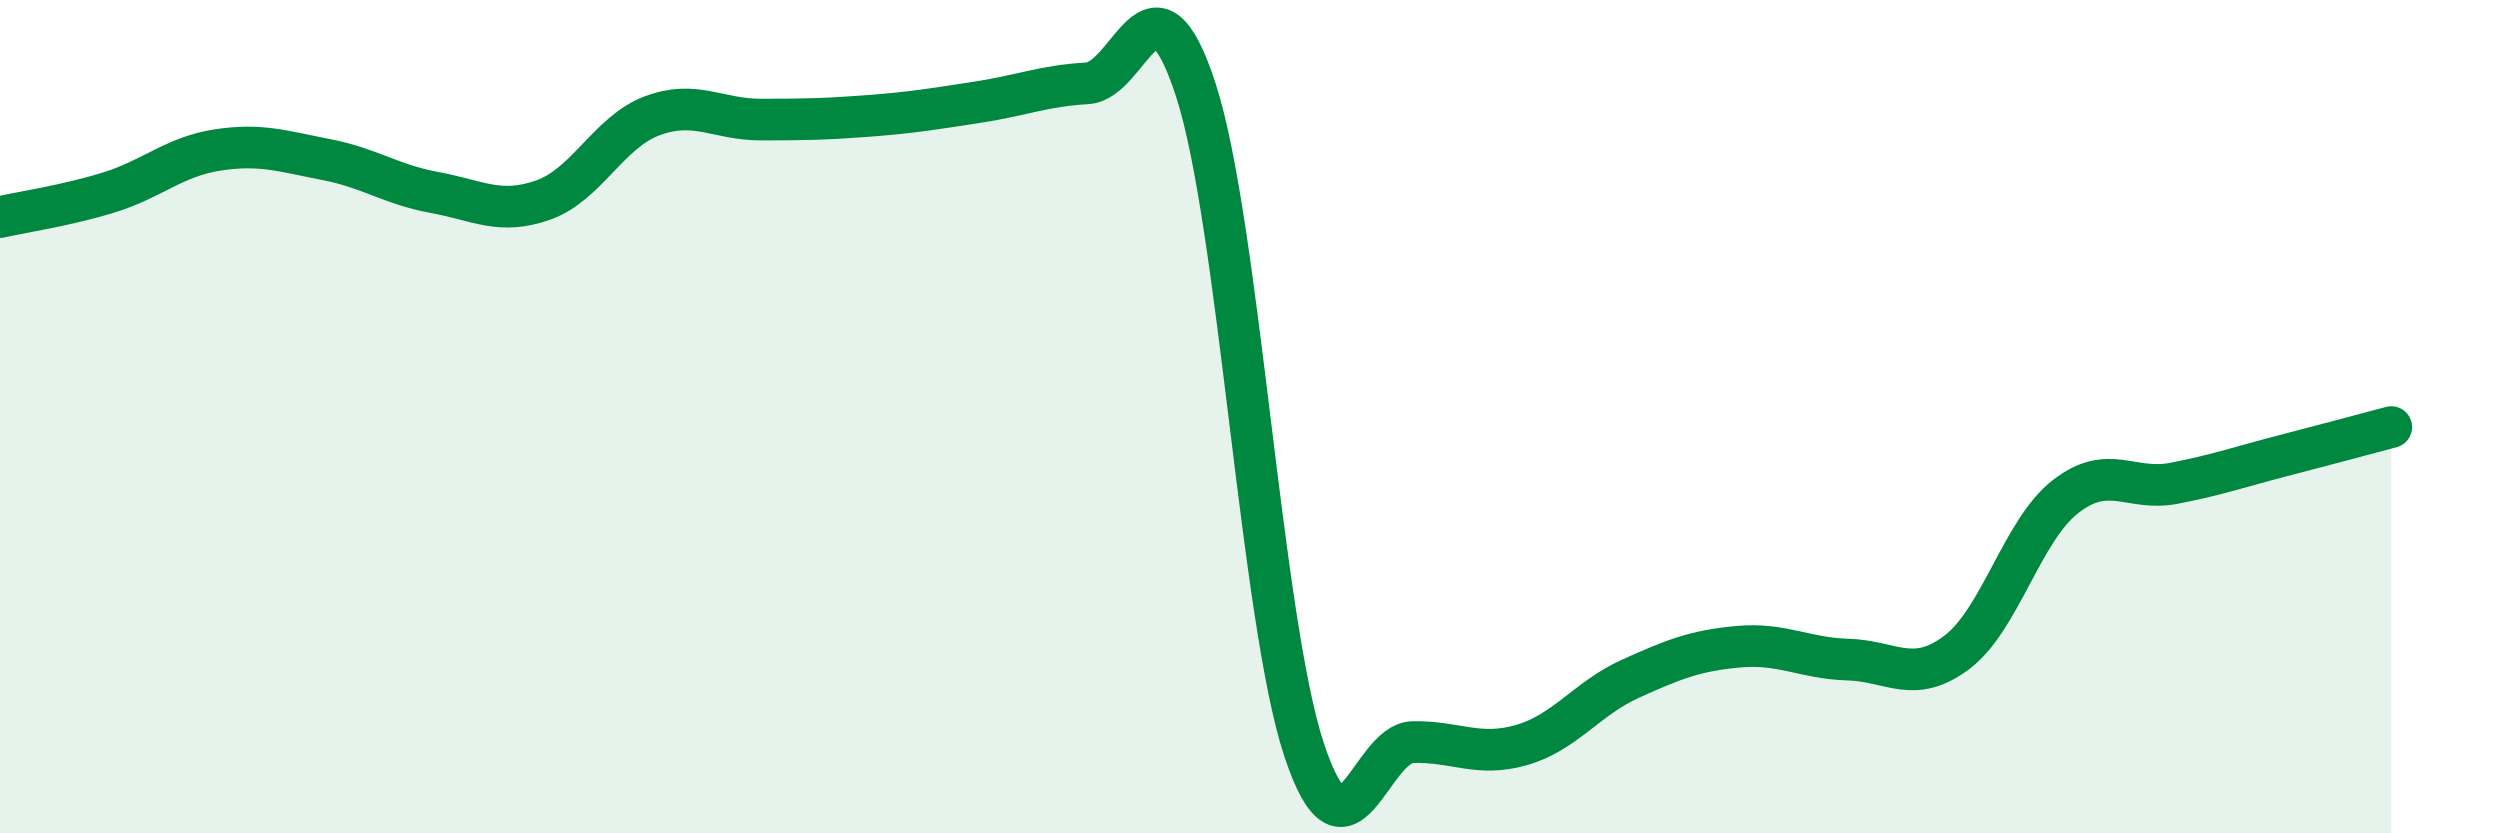
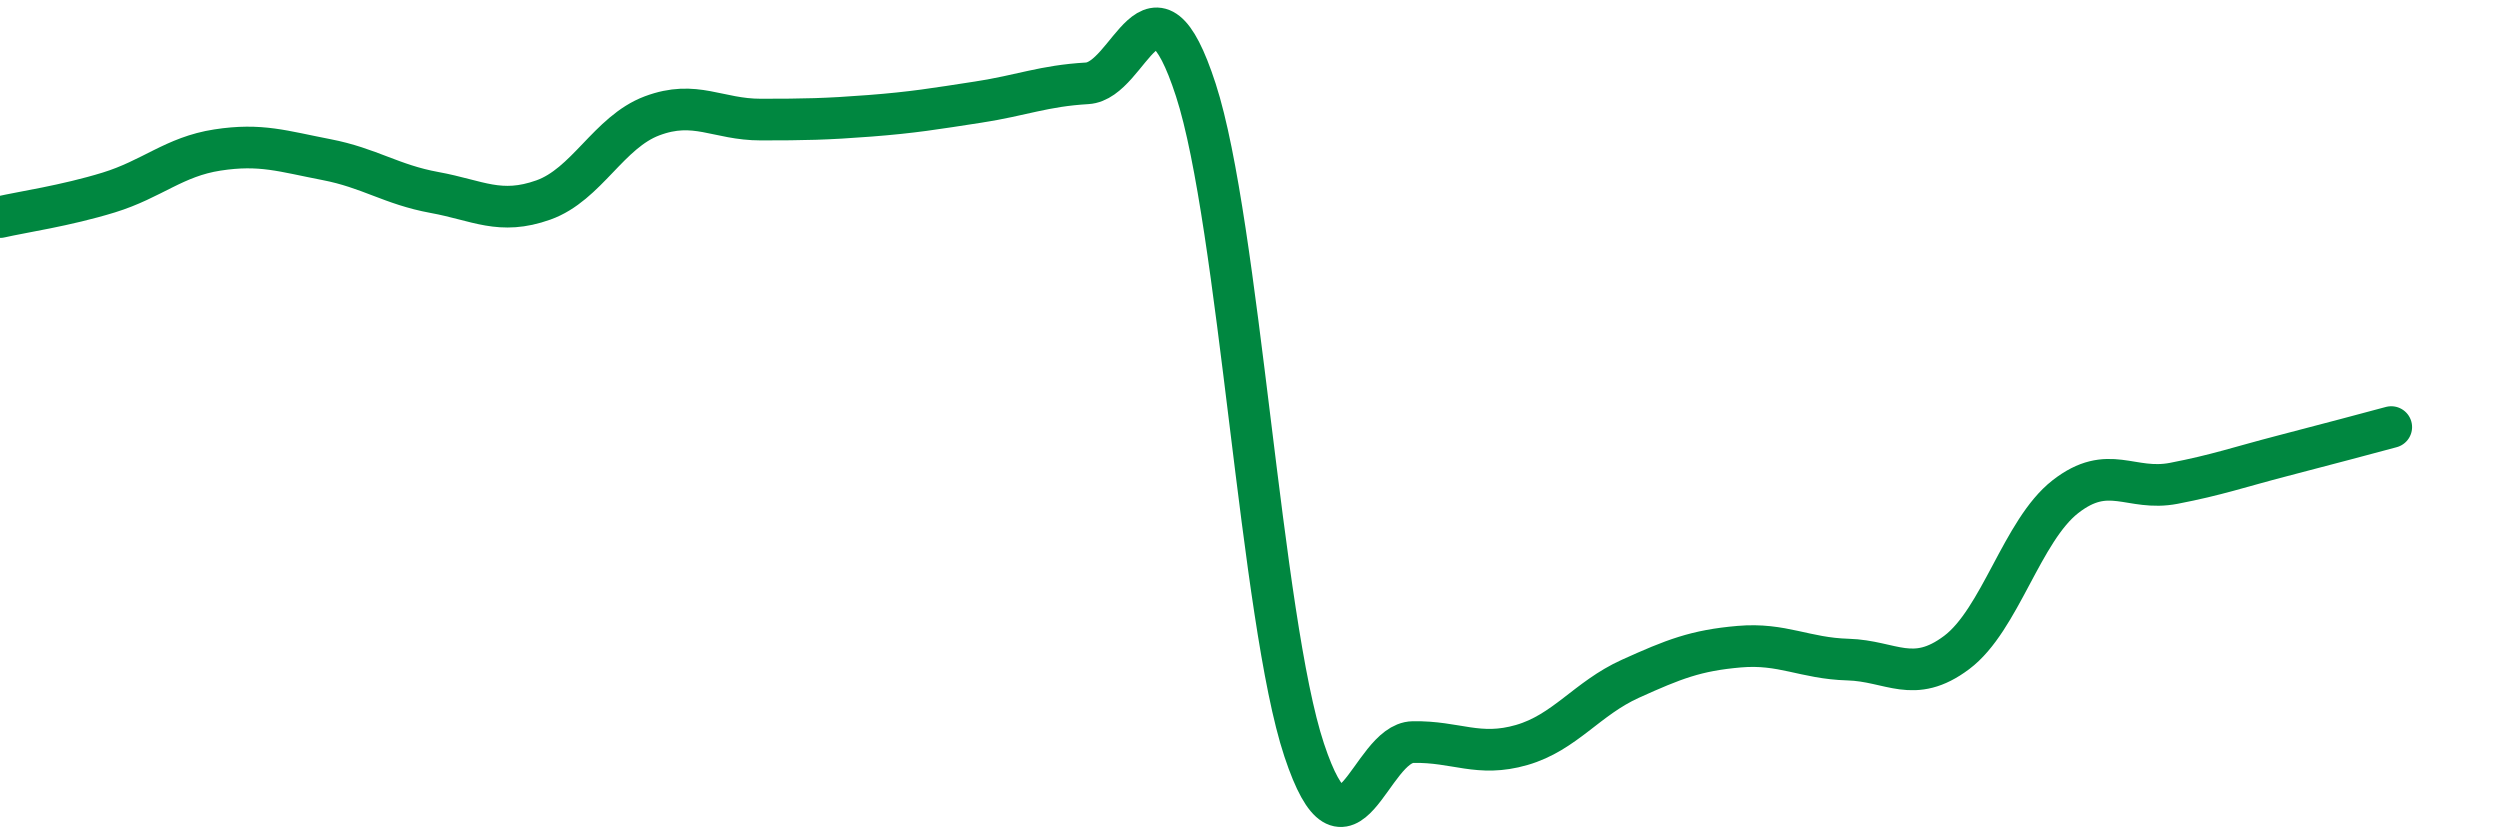
<svg xmlns="http://www.w3.org/2000/svg" width="60" height="20" viewBox="0 0 60 20">
-   <path d="M 0,5.21 C 0.52,5.09 1.57,4.94 2.61,4.62 C 3.65,4.3 4.18,3.76 5.22,3.6 C 6.26,3.44 6.79,3.63 7.83,3.83 C 8.87,4.03 9.39,4.43 10.43,4.62 C 11.47,4.81 12,5.17 13.04,4.8 C 14.08,4.43 14.61,3.17 15.65,2.78 C 16.69,2.39 17.22,2.87 18.26,2.87 C 19.3,2.87 19.83,2.86 20.87,2.78 C 21.91,2.7 22.44,2.61 23.48,2.45 C 24.52,2.29 25.05,2.06 26.09,2 C 27.13,1.94 27.66,-1.04 28.7,2.16 C 29.74,5.36 30.26,14.87 31.3,18 C 32.34,21.13 32.87,17.83 33.91,17.81 C 34.95,17.79 35.48,18.18 36.52,17.88 C 37.56,17.58 38.09,16.76 39.13,16.29 C 40.17,15.82 40.7,15.61 41.74,15.52 C 42.78,15.43 43.31,15.8 44.35,15.83 C 45.39,15.86 45.92,16.44 46.96,15.66 C 48,14.88 48.53,12.73 49.57,11.92 C 50.61,11.11 51.13,11.8 52.17,11.6 C 53.21,11.4 53.74,11.21 54.78,10.94 C 55.82,10.67 56.87,10.39 57.39,10.25L57.39 20L0 20Z" fill="#008740" opacity="0.1" stroke-linecap="round" stroke-linejoin="round" />
  <path d="M 0,5.21 C 0.52,5.09 1.57,4.94 2.61,4.62 C 3.65,4.3 4.18,3.76 5.22,3.6 C 6.26,3.44 6.79,3.63 7.83,3.83 C 8.87,4.03 9.39,4.43 10.43,4.62 C 11.47,4.81 12,5.17 13.04,4.8 C 14.08,4.43 14.61,3.17 15.65,2.78 C 16.69,2.39 17.22,2.87 18.26,2.87 C 19.3,2.87 19.83,2.86 20.87,2.78 C 21.91,2.7 22.44,2.61 23.48,2.45 C 24.52,2.29 25.05,2.06 26.09,2 C 27.13,1.94 27.66,-1.04 28.7,2.16 C 29.74,5.36 30.26,14.87 31.3,18 C 32.34,21.13 32.87,17.83 33.91,17.81 C 34.95,17.79 35.48,18.18 36.52,17.88 C 37.56,17.58 38.09,16.76 39.13,16.29 C 40.17,15.82 40.7,15.61 41.74,15.52 C 42.78,15.43 43.31,15.8 44.35,15.83 C 45.39,15.86 45.92,16.44 46.96,15.66 C 48,14.88 48.53,12.73 49.57,11.92 C 50.61,11.11 51.13,11.8 52.17,11.6 C 53.21,11.4 53.74,11.21 54.78,10.94 C 55.82,10.67 56.87,10.39 57.39,10.25" stroke="#008740" stroke-width="1" fill="none" stroke-linecap="round" stroke-linejoin="round" />
</svg>